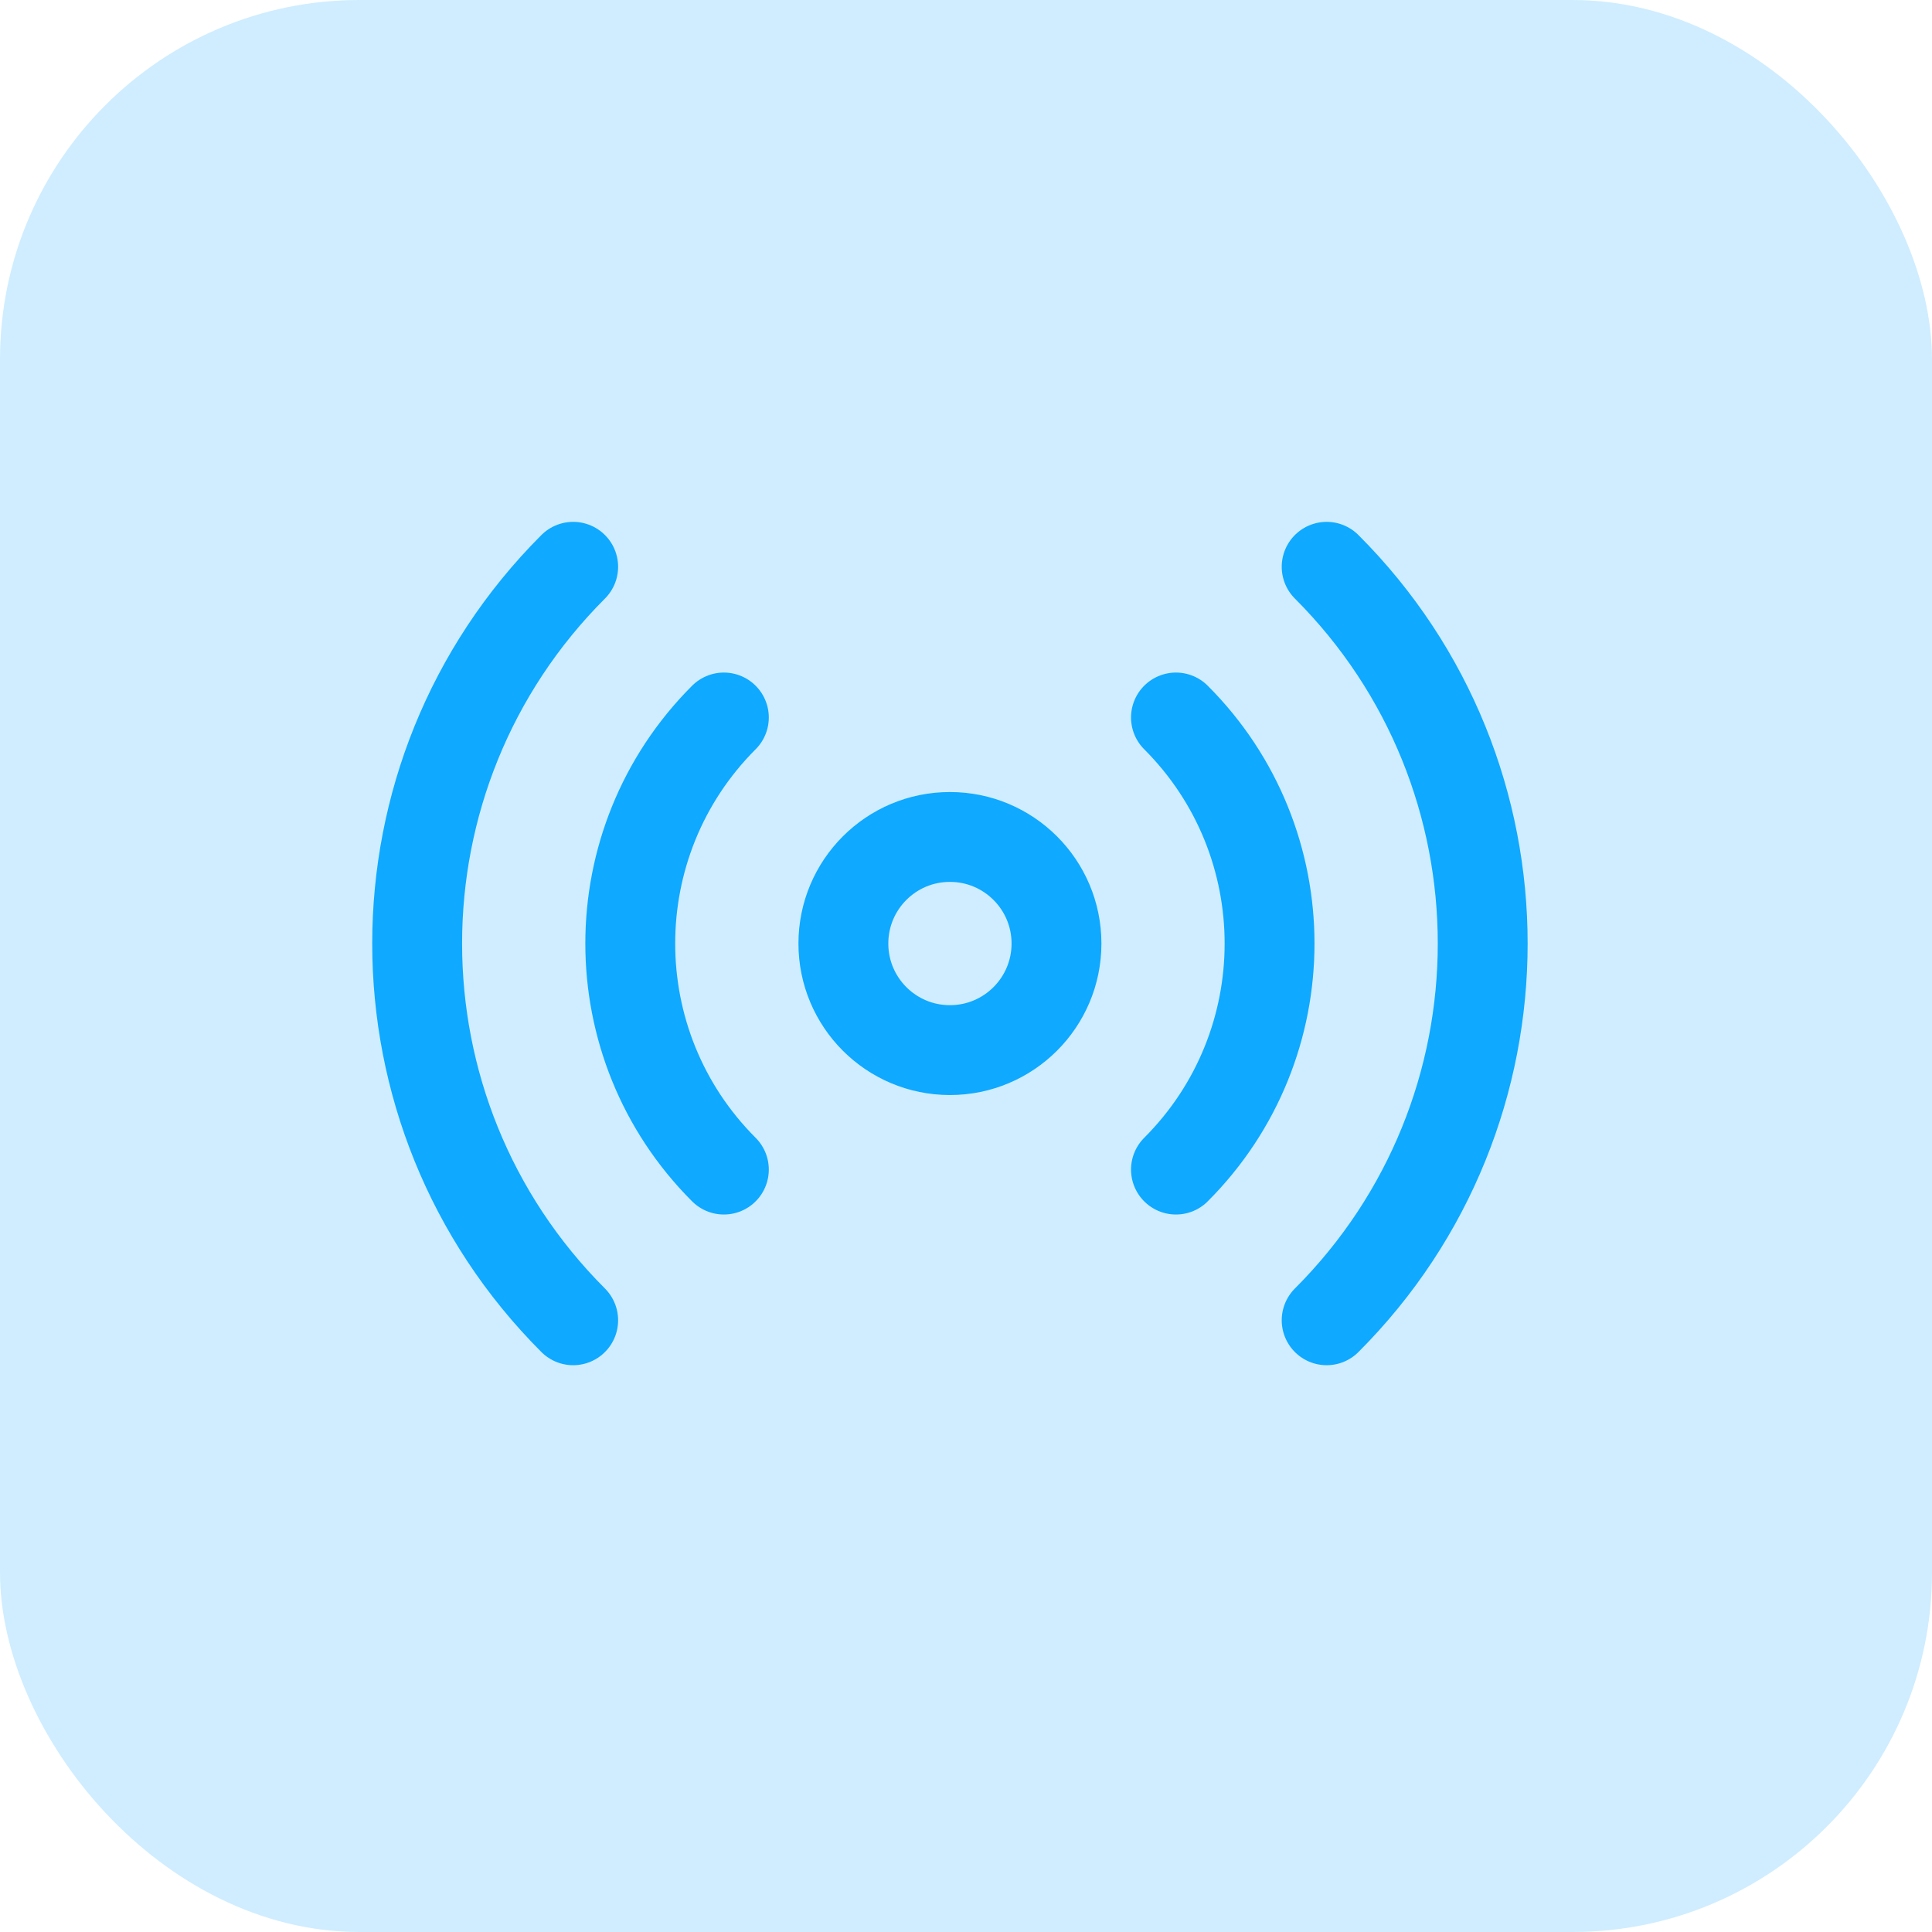
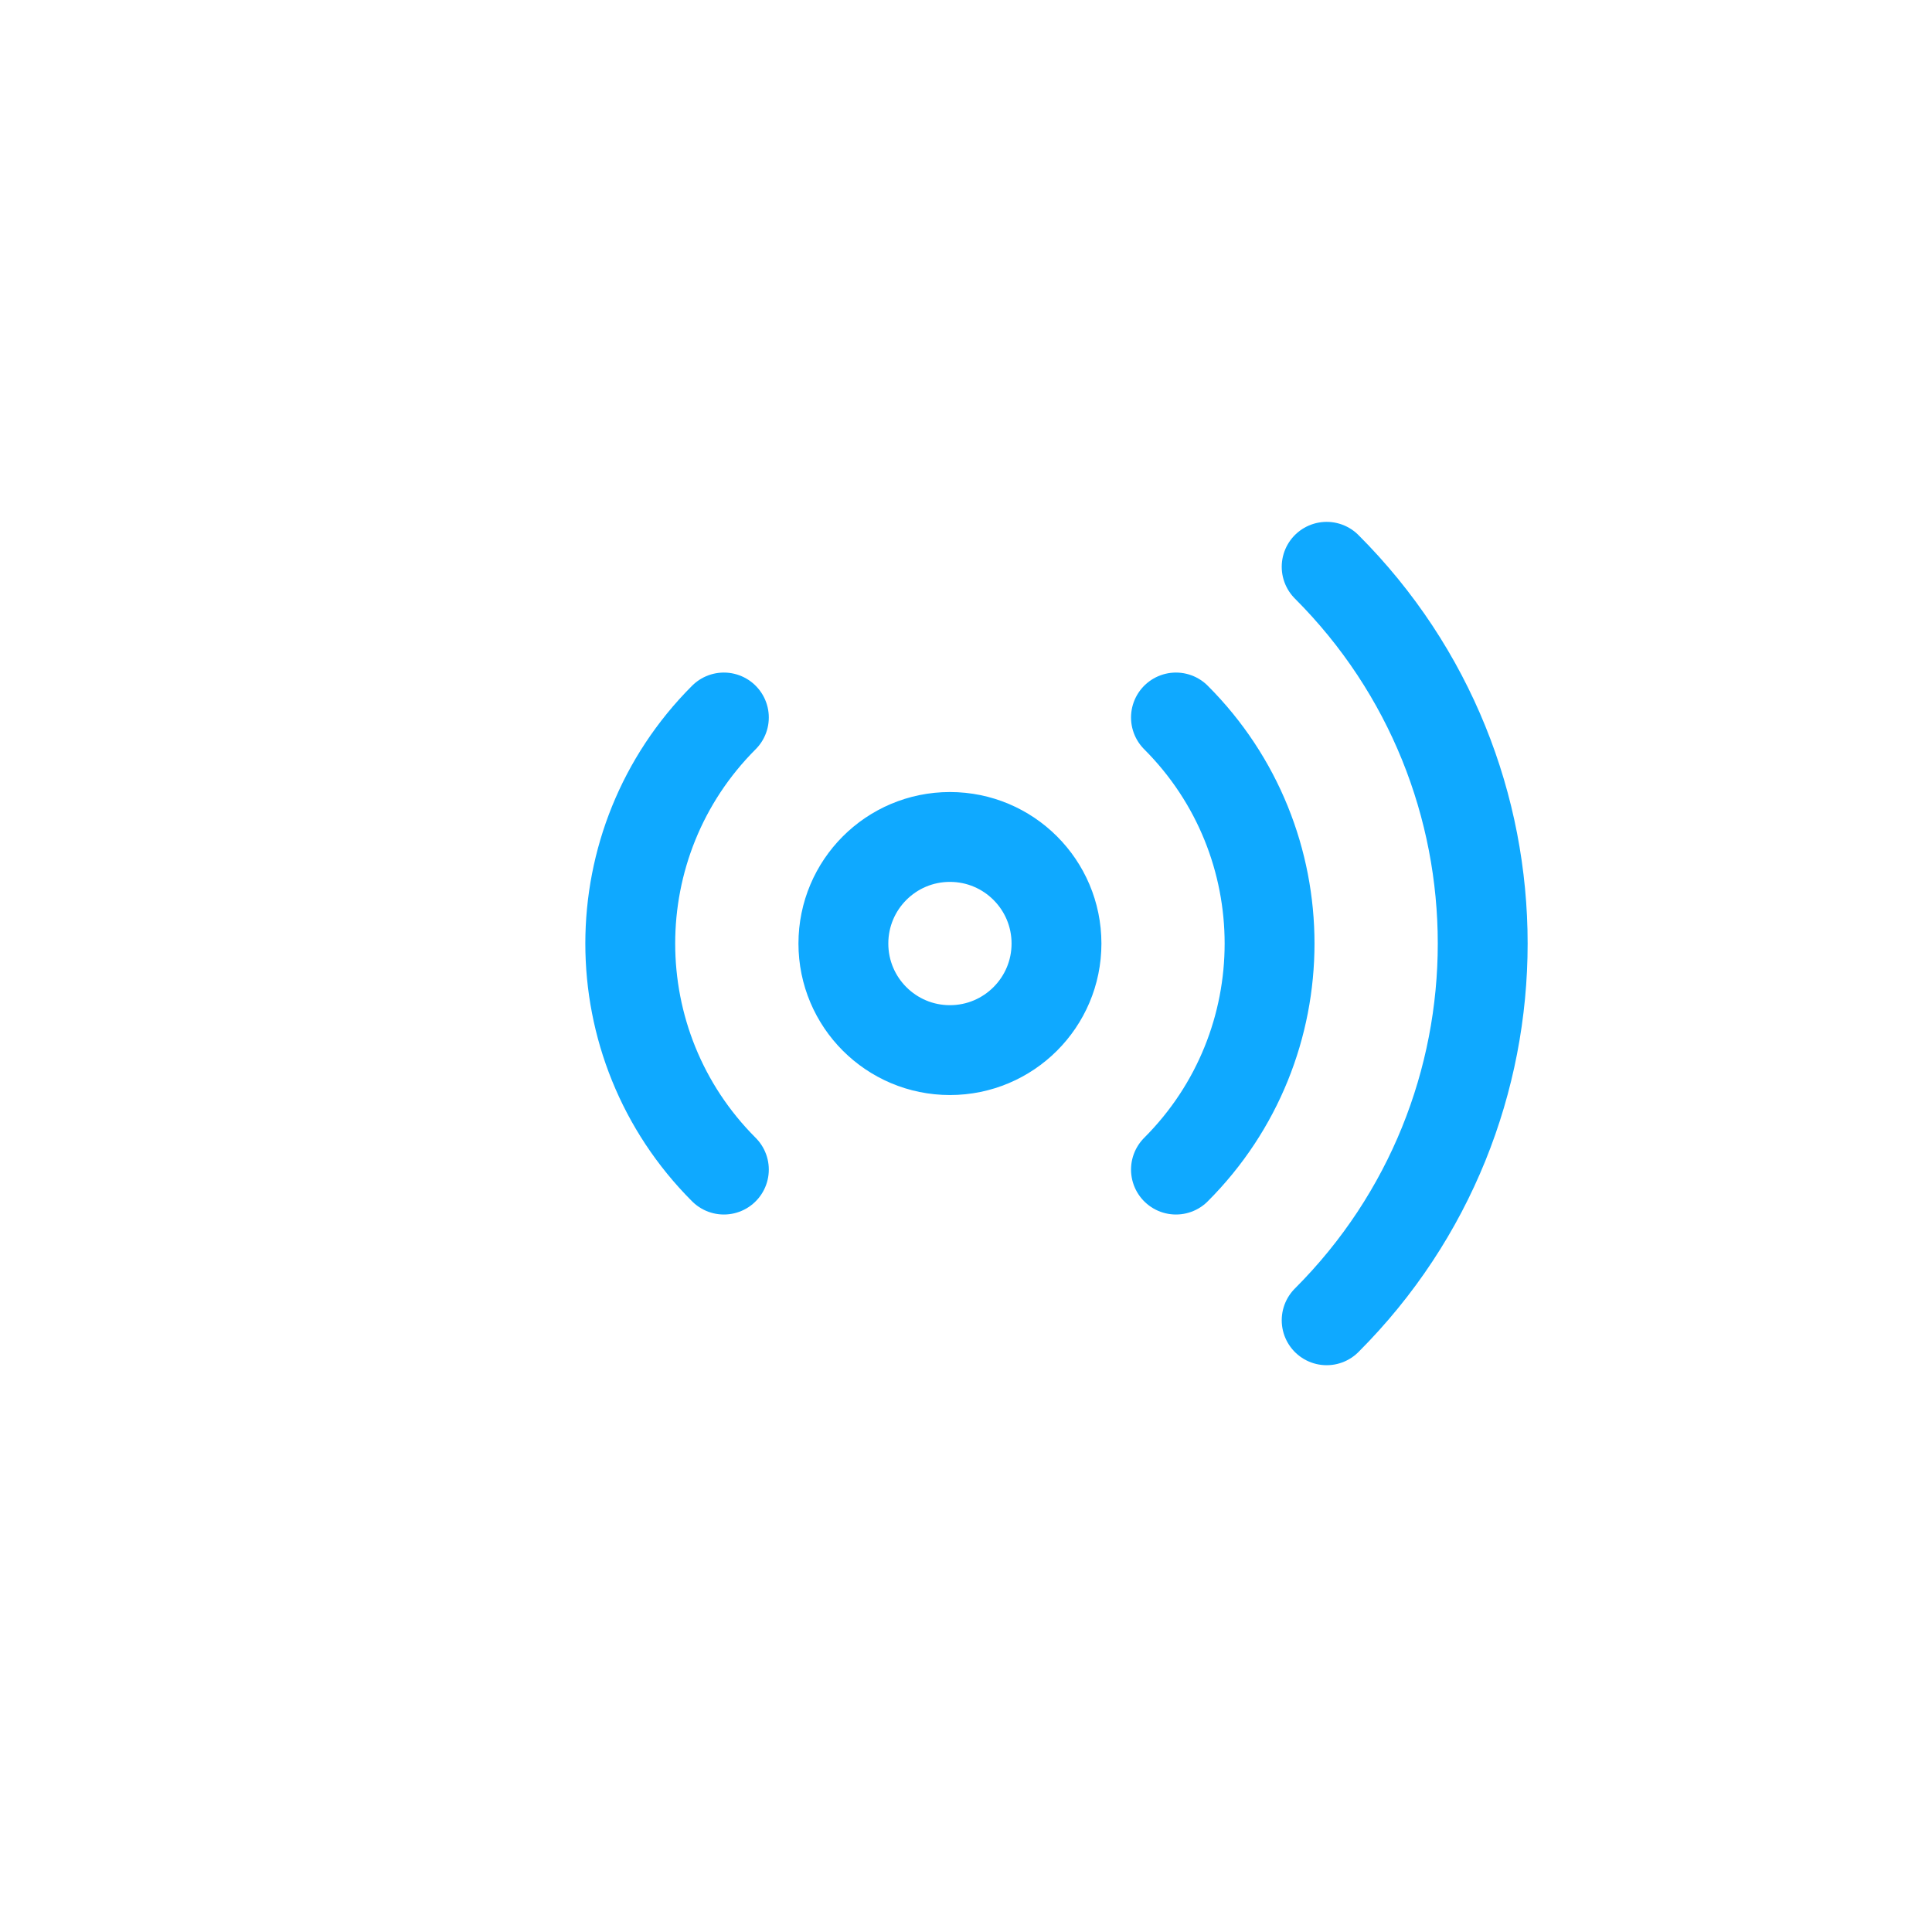
<svg xmlns="http://www.w3.org/2000/svg" width="43" height="43" viewBox="0 0 43 43" fill="none">
-   <rect opacity="0.2" width="43" height="43" rx="8" fill="#0FA9FF" />
-   <path d="M26.173 15.969C28.951 18.748 28.951 23.252 26.173 26.031M16.111 26.031C13.333 23.252 13.333 18.748 16.111 15.969M12.757 29.385C8.127 24.754 8.127 17.246 12.757 12.615M29.527 12.615C34.158 17.246 34.158 24.754 29.527 29.385M23.514 21C23.514 22.31 22.452 23.372 21.142 23.372C19.832 23.372 18.771 22.31 18.771 21C18.771 19.69 19.832 18.628 21.142 18.628C22.452 18.628 23.514 19.69 23.514 21Z" stroke="#0FA9FF" stroke-width="2" stroke-linecap="round" stroke-linejoin="round" />
+   <path d="M26.173 15.969C28.951 18.748 28.951 23.252 26.173 26.031M16.111 26.031C13.333 23.252 13.333 18.748 16.111 15.969M12.757 29.385M29.527 12.615C34.158 17.246 34.158 24.754 29.527 29.385M23.514 21C23.514 22.31 22.452 23.372 21.142 23.372C19.832 23.372 18.771 22.31 18.771 21C18.771 19.69 19.832 18.628 21.142 18.628C22.452 18.628 23.514 19.69 23.514 21Z" stroke="#0FA9FF" stroke-width="2" stroke-linecap="round" stroke-linejoin="round" />
</svg>